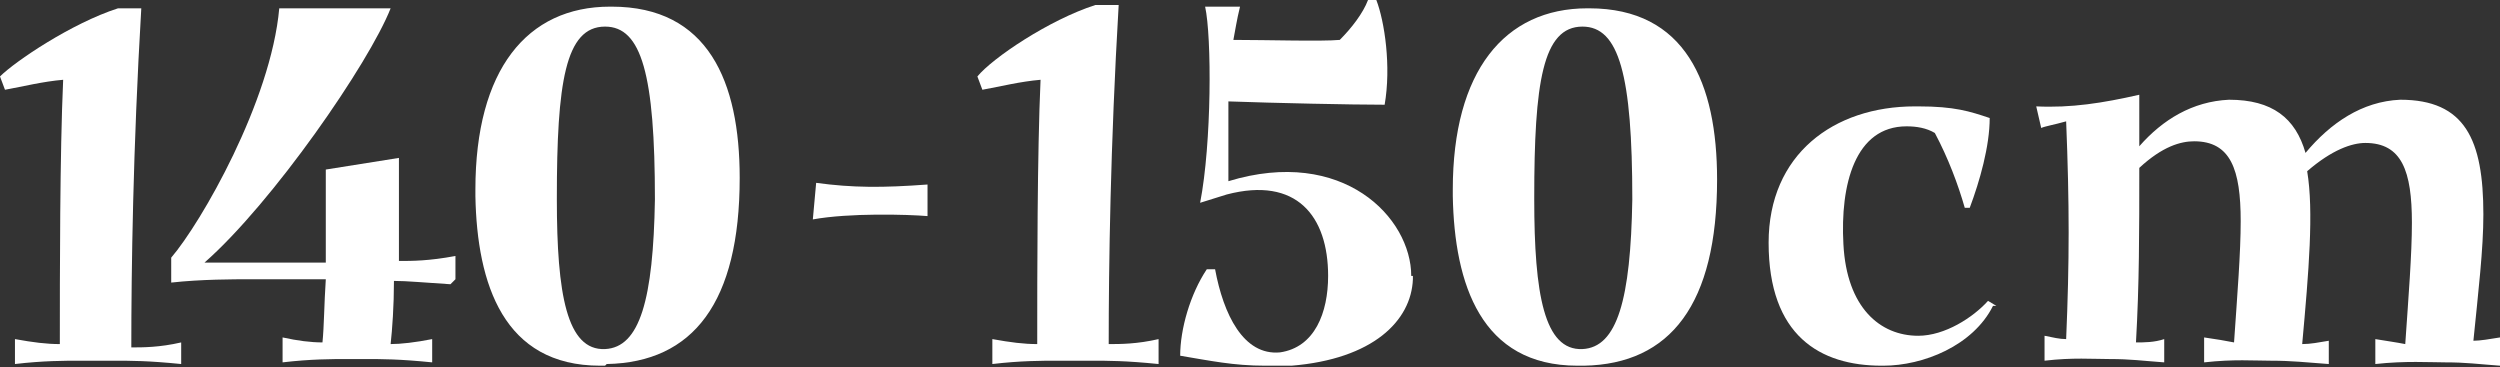
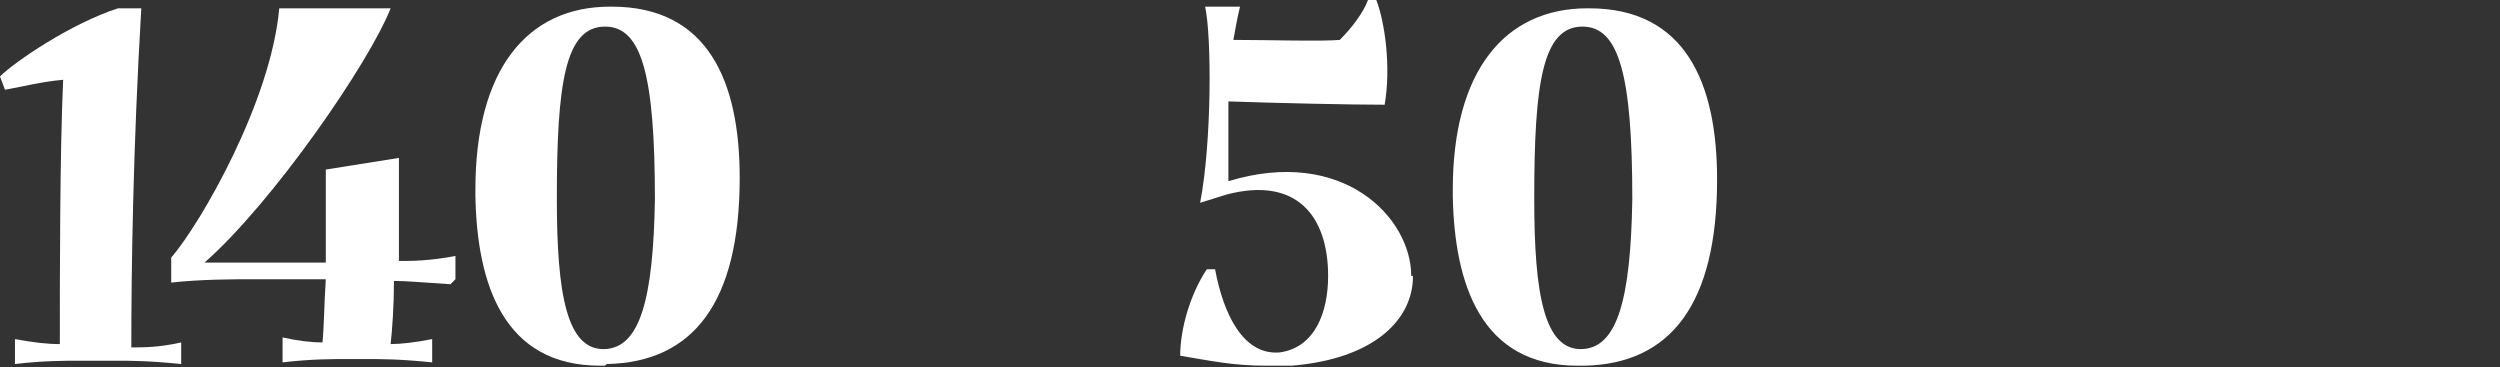
<svg xmlns="http://www.w3.org/2000/svg" id="_レイヤー_2" viewBox="0 0 15.04 2.21">
  <rect x="0" y="0" width="15.04" height="2.21" fill="#333333" stroke="none" />
  <defs>
    <style>.cls-1{fill:#fff;stroke-width:0px;}</style>
  </defs>
  <g id="text">
    <path class="cls-1" d="M1.09,2.05v.14c-.2-.02-.3-.02-.41-.02h-.2c-.09,0-.22,0-.39.02v-.15c.11.02.19.03.27.03,0-.42,0-1.15.02-1.59-.12.01-.24.04-.35.06l-.03-.08C.09.37.43.14.71.05c.04,0,.1,0,.14,0-.05.85-.06,1.57-.06,2.04.07,0,.17,0,.3-.03Z" />
    <path class="cls-1" d="M2.71,1.71c-.16-.01-.26-.02-.34-.02,0,.15-.01.29-.02.38.06,0,.15-.01.25-.03v.14c-.2-.02-.3-.02-.41-.02h-.1c-.09,0-.22,0-.39.02v-.15c.09.02.17.03.24.03.01-.1.01-.23.02-.38h-.46c-.09,0-.29,0-.47.02v-.15c.18-.21.6-.94.65-1.5h.67c-.13.33-.71,1.17-1.12,1.53.11,0,.21,0,.27,0h.46c0-.18,0-.38,0-.56l.44-.07c0,.2,0,.43,0,.62.08,0,.18,0,.34-.03v.14Z" />
    <path class="cls-1" d="M3.64,2.2h-.03c-.58,0-.74-.49-.75-1.02v-.04C2.86.42,3.17.04,3.67.04h.01c.58,0,.77.45.77,1.03,0,.75-.28,1.11-.8,1.12ZM3.35,1.2c0,.57.06.91.29.9.21-.01.29-.3.3-.9,0-.75-.08-1.04-.3-1.04-.24,0-.29.34-.29,1.03Z" />
-     <path class="cls-1" d="M4.91,1.1c.22.03.4.03.67.01v.19c-.12-.01-.47-.02-.69.02l.02-.22Z" />
-     <path class="cls-1" d="M6.97,2.05v.14c-.2-.02-.3-.02-.41-.02h-.2c-.09,0-.22,0-.39.02v-.15c.11.02.19.03.27.03,0-.42,0-1.15.02-1.59-.12.01-.24.04-.35.06l-.03-.08c.09-.11.43-.34.71-.43.04,0,.1,0,.14,0-.05.85-.06,1.57-.06,2.04.07,0,.17,0,.3-.03Z" />
    <path class="cls-1" d="M8.5,1.66v.02c-.01.25-.24.48-.73.52-.05,0-.11,0-.16,0-.19,0-.33-.03-.51-.06h0c0-.16.06-.37.16-.52h.05c.05.27.17.52.39.5.21-.03.29-.24.29-.46,0-.36-.19-.6-.61-.49l-.16.05c.07-.36.07-1,.03-1.18h.21c-.02.08-.03.15-.04.2.2,0,.53.01.64,0,.07-.07.14-.16.17-.24h.05c.05.13.09.4.05.63-.2,0-.66-.01-.94-.02,0,.16,0,.31,0,.48.69-.21,1.1.22,1.1.57Z" />
    <path class="cls-1" d="M9.52,2.2h-.03c-.58,0-.74-.49-.75-1.02v-.04c0-.71.31-1.09.81-1.09h.01c.58,0,.77.45.77,1.03,0,.75-.28,1.11-.8,1.12ZM9.23,1.2c0,.57.06.91.29.9.21-.01.29-.3.3-.9,0-.75-.08-1.04-.3-1.04-.24,0-.29.34-.29,1.03Z" />
-     <path class="cls-1" d="M11.99,1.84c-.12.24-.42.36-.66.36h-.01c-.37,0-.68-.18-.68-.74h0c0-.53.39-.82.88-.82h.02c.22,0,.31.03.43.07,0,.17-.06.38-.12.54h-.03c-.04-.14-.1-.3-.18-.45-.05-.03-.11-.04-.17-.04-.31,0-.4.35-.38.71.02.38.22.55.45.55.16,0,.33-.11.42-.21l.05.03Z" />
-     <path class="cls-1" d="M15.04,2.06v.14c-.14-.01-.2-.02-.33-.02-.09,0-.24-.01-.42.01v-.15c.06.01.13.02.18.03.02-.29.04-.54.04-.73,0-.31-.06-.48-.28-.48-.08,0-.2.04-.35.17.04.24.01.6-.03,1.04.05,0,.1-.01.16-.02v.14c-.14-.01-.22-.02-.35-.02-.1,0-.22-.01-.4.01v-.15c.07.01.13.02.18.03.02-.29.04-.54.04-.73,0-.31-.06-.48-.28-.48-.08,0-.19.03-.33.16,0,.39,0,.7-.02,1.05.05,0,.11,0,.17-.02v.14c-.14-.01-.2-.02-.33-.02-.1,0-.22-.01-.39.01v-.15c.05.01.09.02.13.02.02-.47.02-.81,0-1.31-.07.02-.13.03-.15.04l-.03-.13c.21.01.4-.02.62-.07,0,.11,0,.21,0,.31.14-.16.32-.27.54-.28.26,0,.4.11.46.32.15-.18.34-.31.57-.32.39,0,.5.24.5.69,0,.21-.03.46-.06.76.04,0,.1-.01.16-.02Z" />
  </g>
</svg>